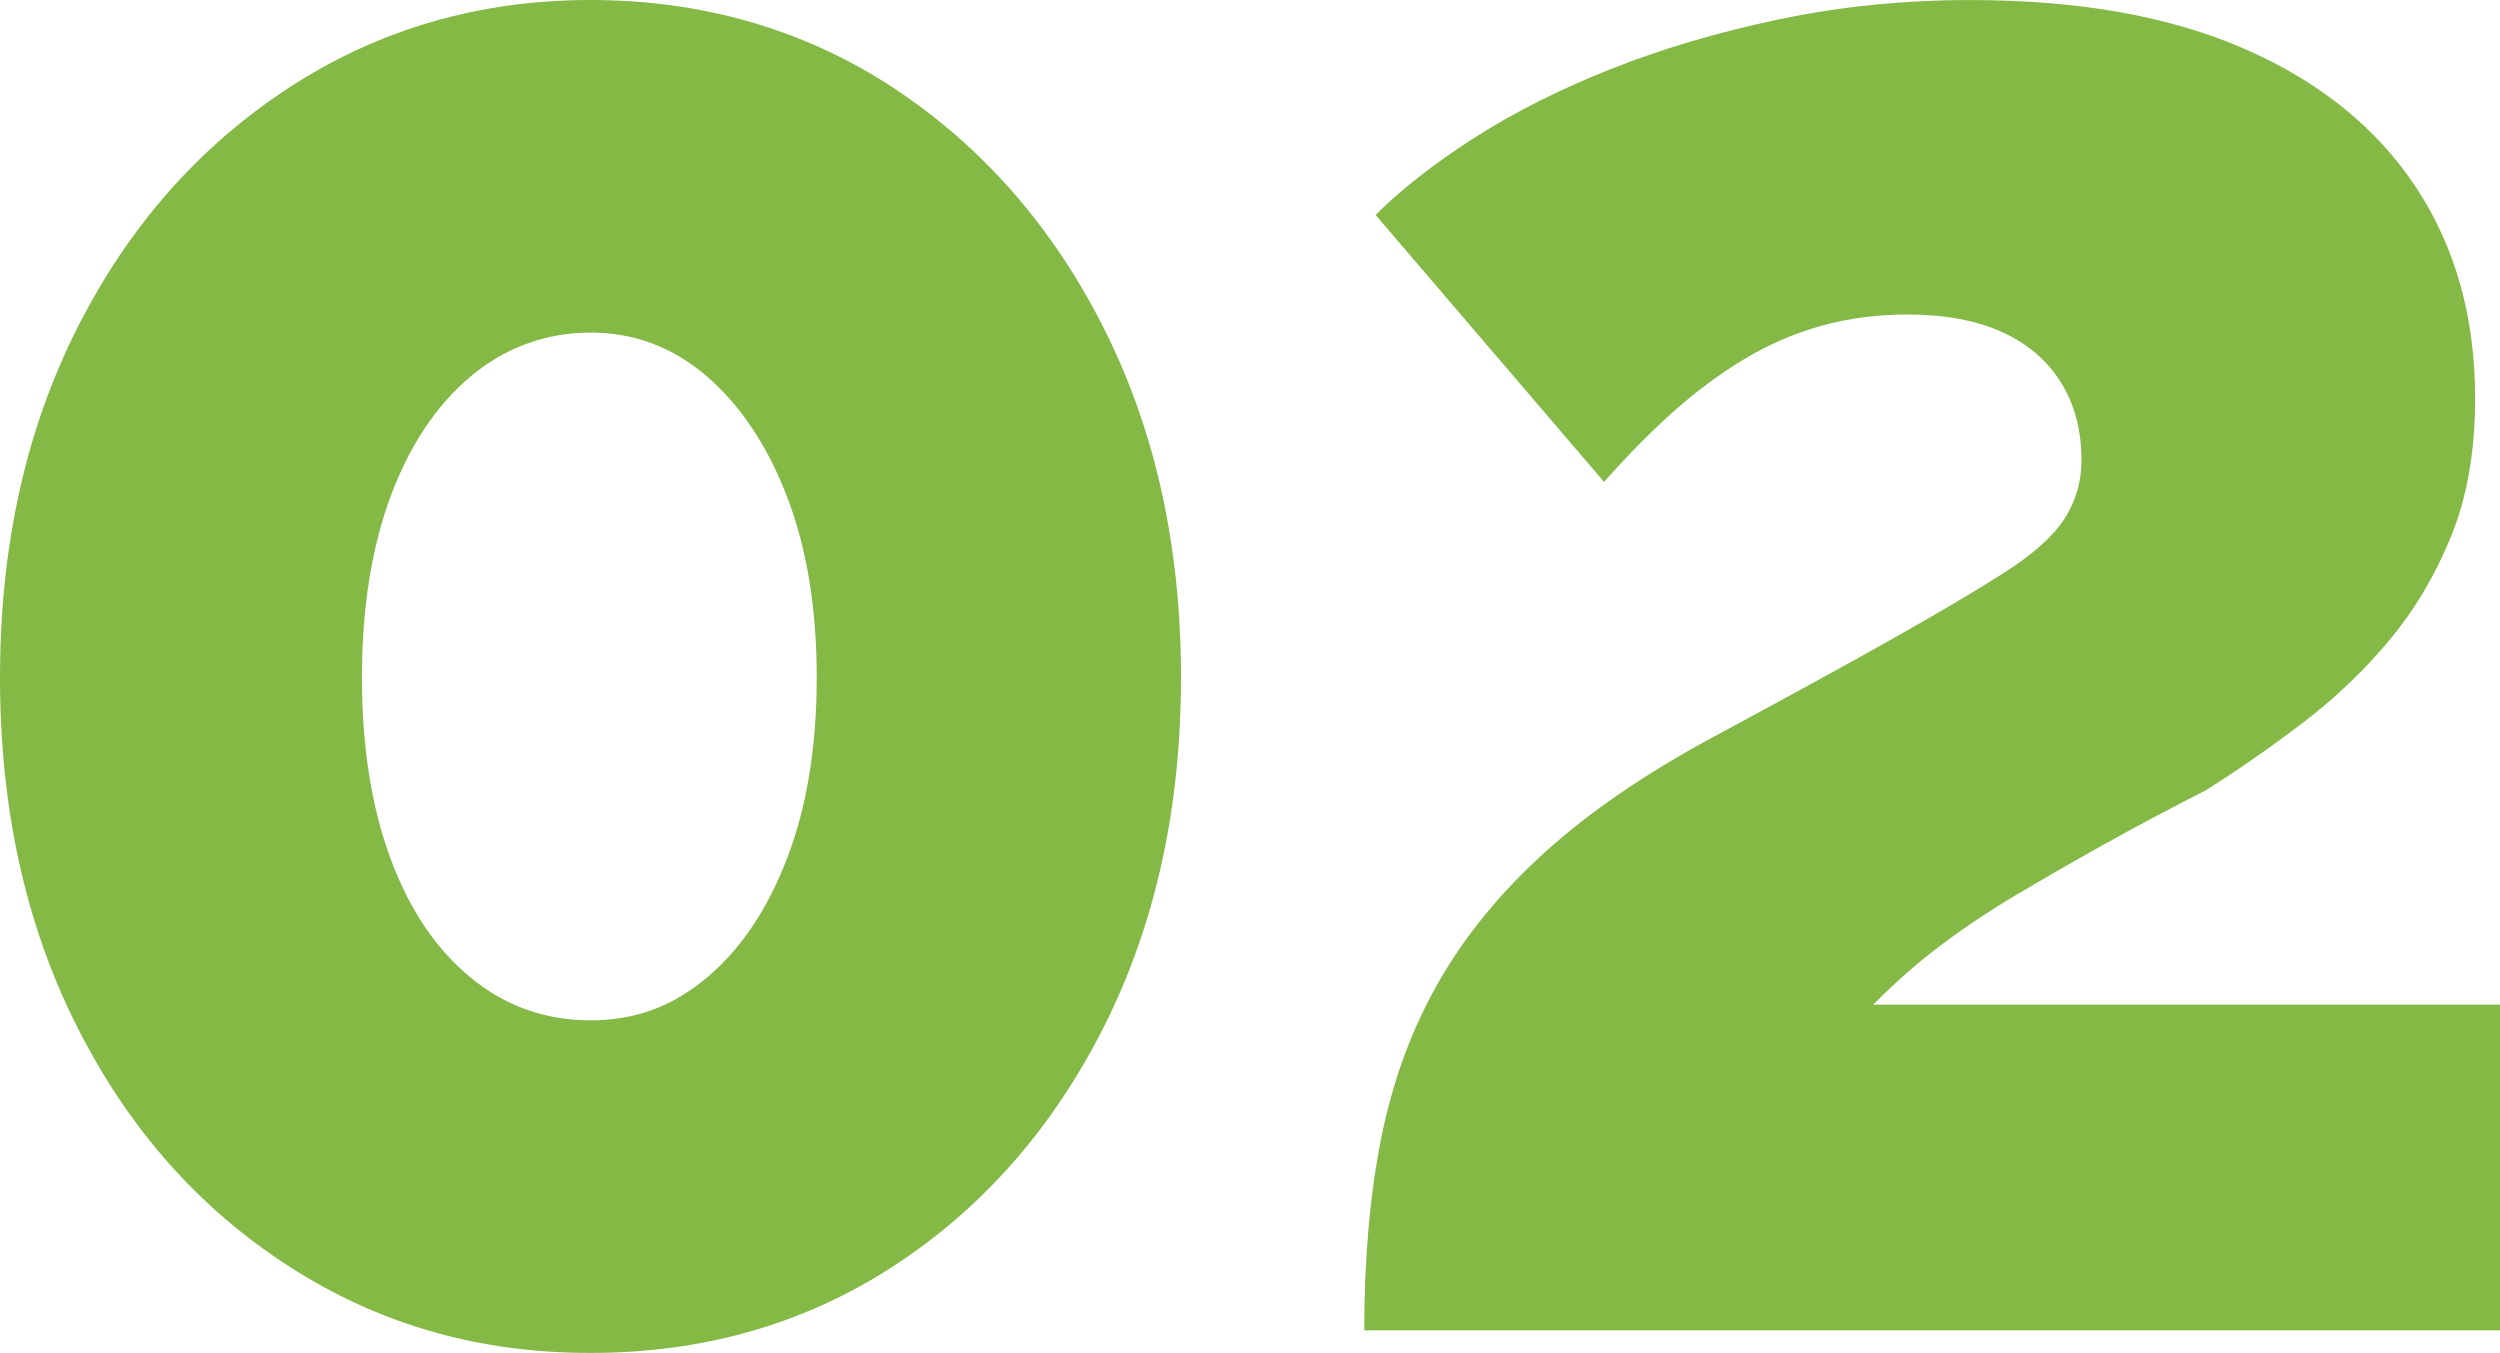
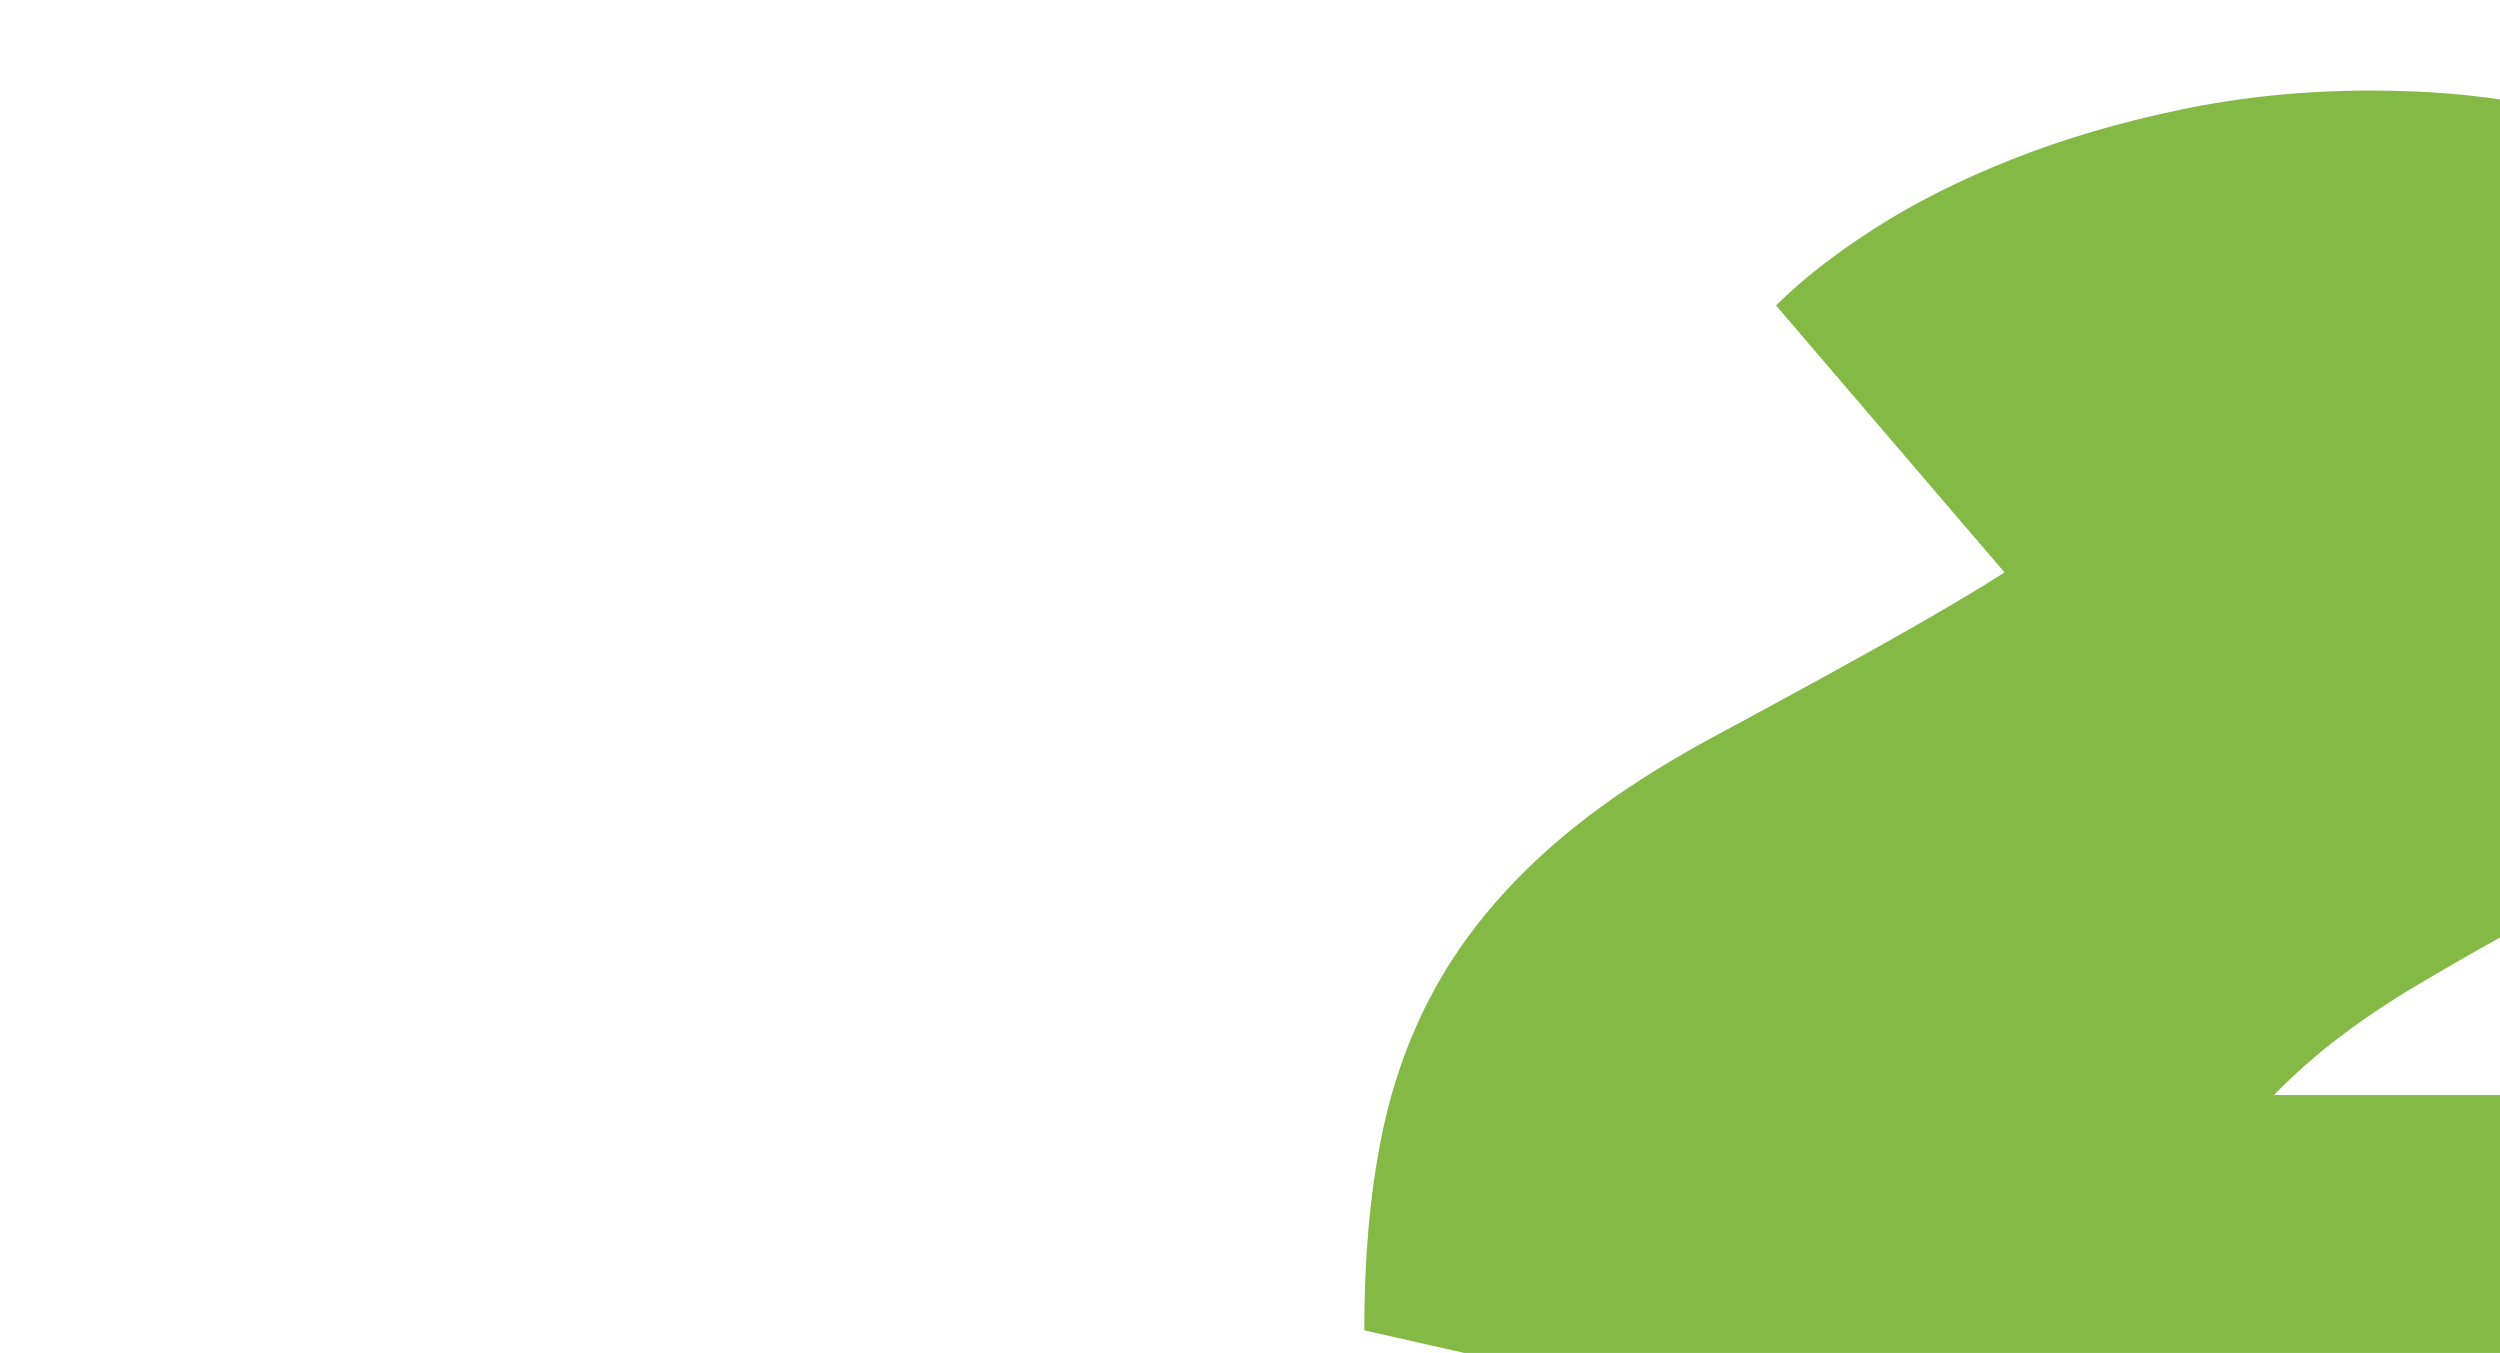
<svg xmlns="http://www.w3.org/2000/svg" id="Capa_2" data-name="Capa 2" viewBox="0 0 922.09 499.01">
  <defs>
    <style>
      .cls-1 {
        fill: #84b946;
        stroke-width: 0px;
      }
    </style>
  </defs>
  <g id="Capa_1-2" data-name="Capa 1">
    <g>
-       <path class="cls-1" d="M435.59,249.92c0,48.23-9.47,91.11-28.37,128.65-18.92,37.55-44.79,67-77.61,88.38-32.83,21.38-70.1,32.06-111.82,32.06s-78.31-10.68-111.4-32.06c-33.1-21.37-59.12-50.83-78.02-88.38C9.45,341.04,0,298.15,0,249.92s9.45-91.11,28.37-128.67c18.91-37.54,44.92-67.14,78.02-88.78C139.49,10.83,176.62,0,217.8,0s78.99,10.83,111.82,32.48c32.82,21.64,58.69,51.24,77.61,88.78,18.91,37.55,28.37,80.44,28.37,128.67ZM301.24,249.91c0-25.39-3.62-47.54-10.85-66.46-7.24-18.91-17.11-33.77-29.62-44.58-12.52-10.8-26.85-16.21-42.98-16.21s-31.44,5.41-44.23,16.21c-12.8,10.81-22.67,25.67-29.62,44.58-6.96,18.92-10.43,41.07-10.43,66.46s3.47,47.56,10.43,66.47c6.95,18.91,16.82,33.63,29.62,44.16,12.79,10.54,27.54,15.8,44.23,15.8s30.46-5.27,42.98-15.8,22.39-25.26,29.62-44.16c7.22-18.91,10.85-41.07,10.85-66.47Z" />
-       <path class="cls-1" d="M503.19,490.67c0-26.46,2.09-50.09,6.26-70.93,4.17-20.84,11.12-39.83,20.86-57,9.73-17.17,22.8-33.22,39.22-48.14,16.4-14.92,37.13-29.14,62.17-42.66,26.14-14.07,47.98-26.02,65.51-35.88s31.57-18.16,42.14-24.92c10.56-6.75,17.94-13.36,22.11-19.84,4.17-6.47,6.26-13.65,6.26-21.54,0-10.98-2.5-20.52-7.51-28.62-5.01-8.08-12.24-14.3-21.7-18.63-9.47-4.33-21.15-6.51-35.05-6.51-11.13,0-21.7,1.4-31.71,4.17-10.01,2.79-19.61,6.96-28.79,12.52-9.18,5.57-17.94,12.1-26.29,19.61-8.34,7.51-16.69,16-25.03,25.45l-84.28-98.47c9.45-9.45,21.55-18.91,36.3-28.37,14.73-9.45,31.57-17.94,50.49-25.45,18.91-7.51,39.64-13.63,62.17-18.36,22.53-4.72,46.03-7.09,70.51-7.09,40.05,0,73.85,6.06,101.39,18.16,27.54,12.1,48.53,29.13,63,51.09,14.46,21.96,21.7,47.86,21.7,77.7,0,19.27-2.92,36.13-8.76,50.58-5.84,14.45-13.49,27.34-22.95,38.67-9.47,11.34-20.17,21.54-32.13,30.6-11.97,9.08-23.78,17.29-35.47,24.66-13.35,6.81-25.87,13.46-37.55,19.97-11.68,6.52-22.53,12.76-32.54,18.71-10.01,5.95-19.34,12.18-27.95,18.7-8.63,6.52-16.83,13.74-24.62,21.67h231.15v120.16h-418.9Z" />
+       <path class="cls-1" d="M503.19,490.67c0-26.46,2.09-50.09,6.26-70.93,4.17-20.84,11.12-39.83,20.86-57,9.73-17.17,22.8-33.22,39.22-48.14,16.4-14.92,37.13-29.14,62.17-42.66,26.14-14.07,47.98-26.02,65.51-35.88s31.57-18.16,42.14-24.92l-84.28-98.47c9.45-9.45,21.55-18.91,36.3-28.37,14.73-9.45,31.57-17.94,50.49-25.45,18.91-7.51,39.64-13.63,62.17-18.36,22.53-4.72,46.03-7.09,70.51-7.09,40.05,0,73.85,6.06,101.39,18.16,27.54,12.1,48.53,29.13,63,51.09,14.46,21.96,21.7,47.86,21.7,77.7,0,19.27-2.92,36.13-8.76,50.58-5.84,14.45-13.49,27.34-22.95,38.67-9.47,11.34-20.17,21.54-32.13,30.6-11.97,9.08-23.78,17.29-35.47,24.66-13.35,6.81-25.87,13.46-37.55,19.97-11.68,6.52-22.53,12.76-32.54,18.71-10.01,5.95-19.34,12.18-27.95,18.7-8.63,6.52-16.83,13.74-24.62,21.67h231.15v120.16h-418.9Z" />
    </g>
  </g>
</svg>